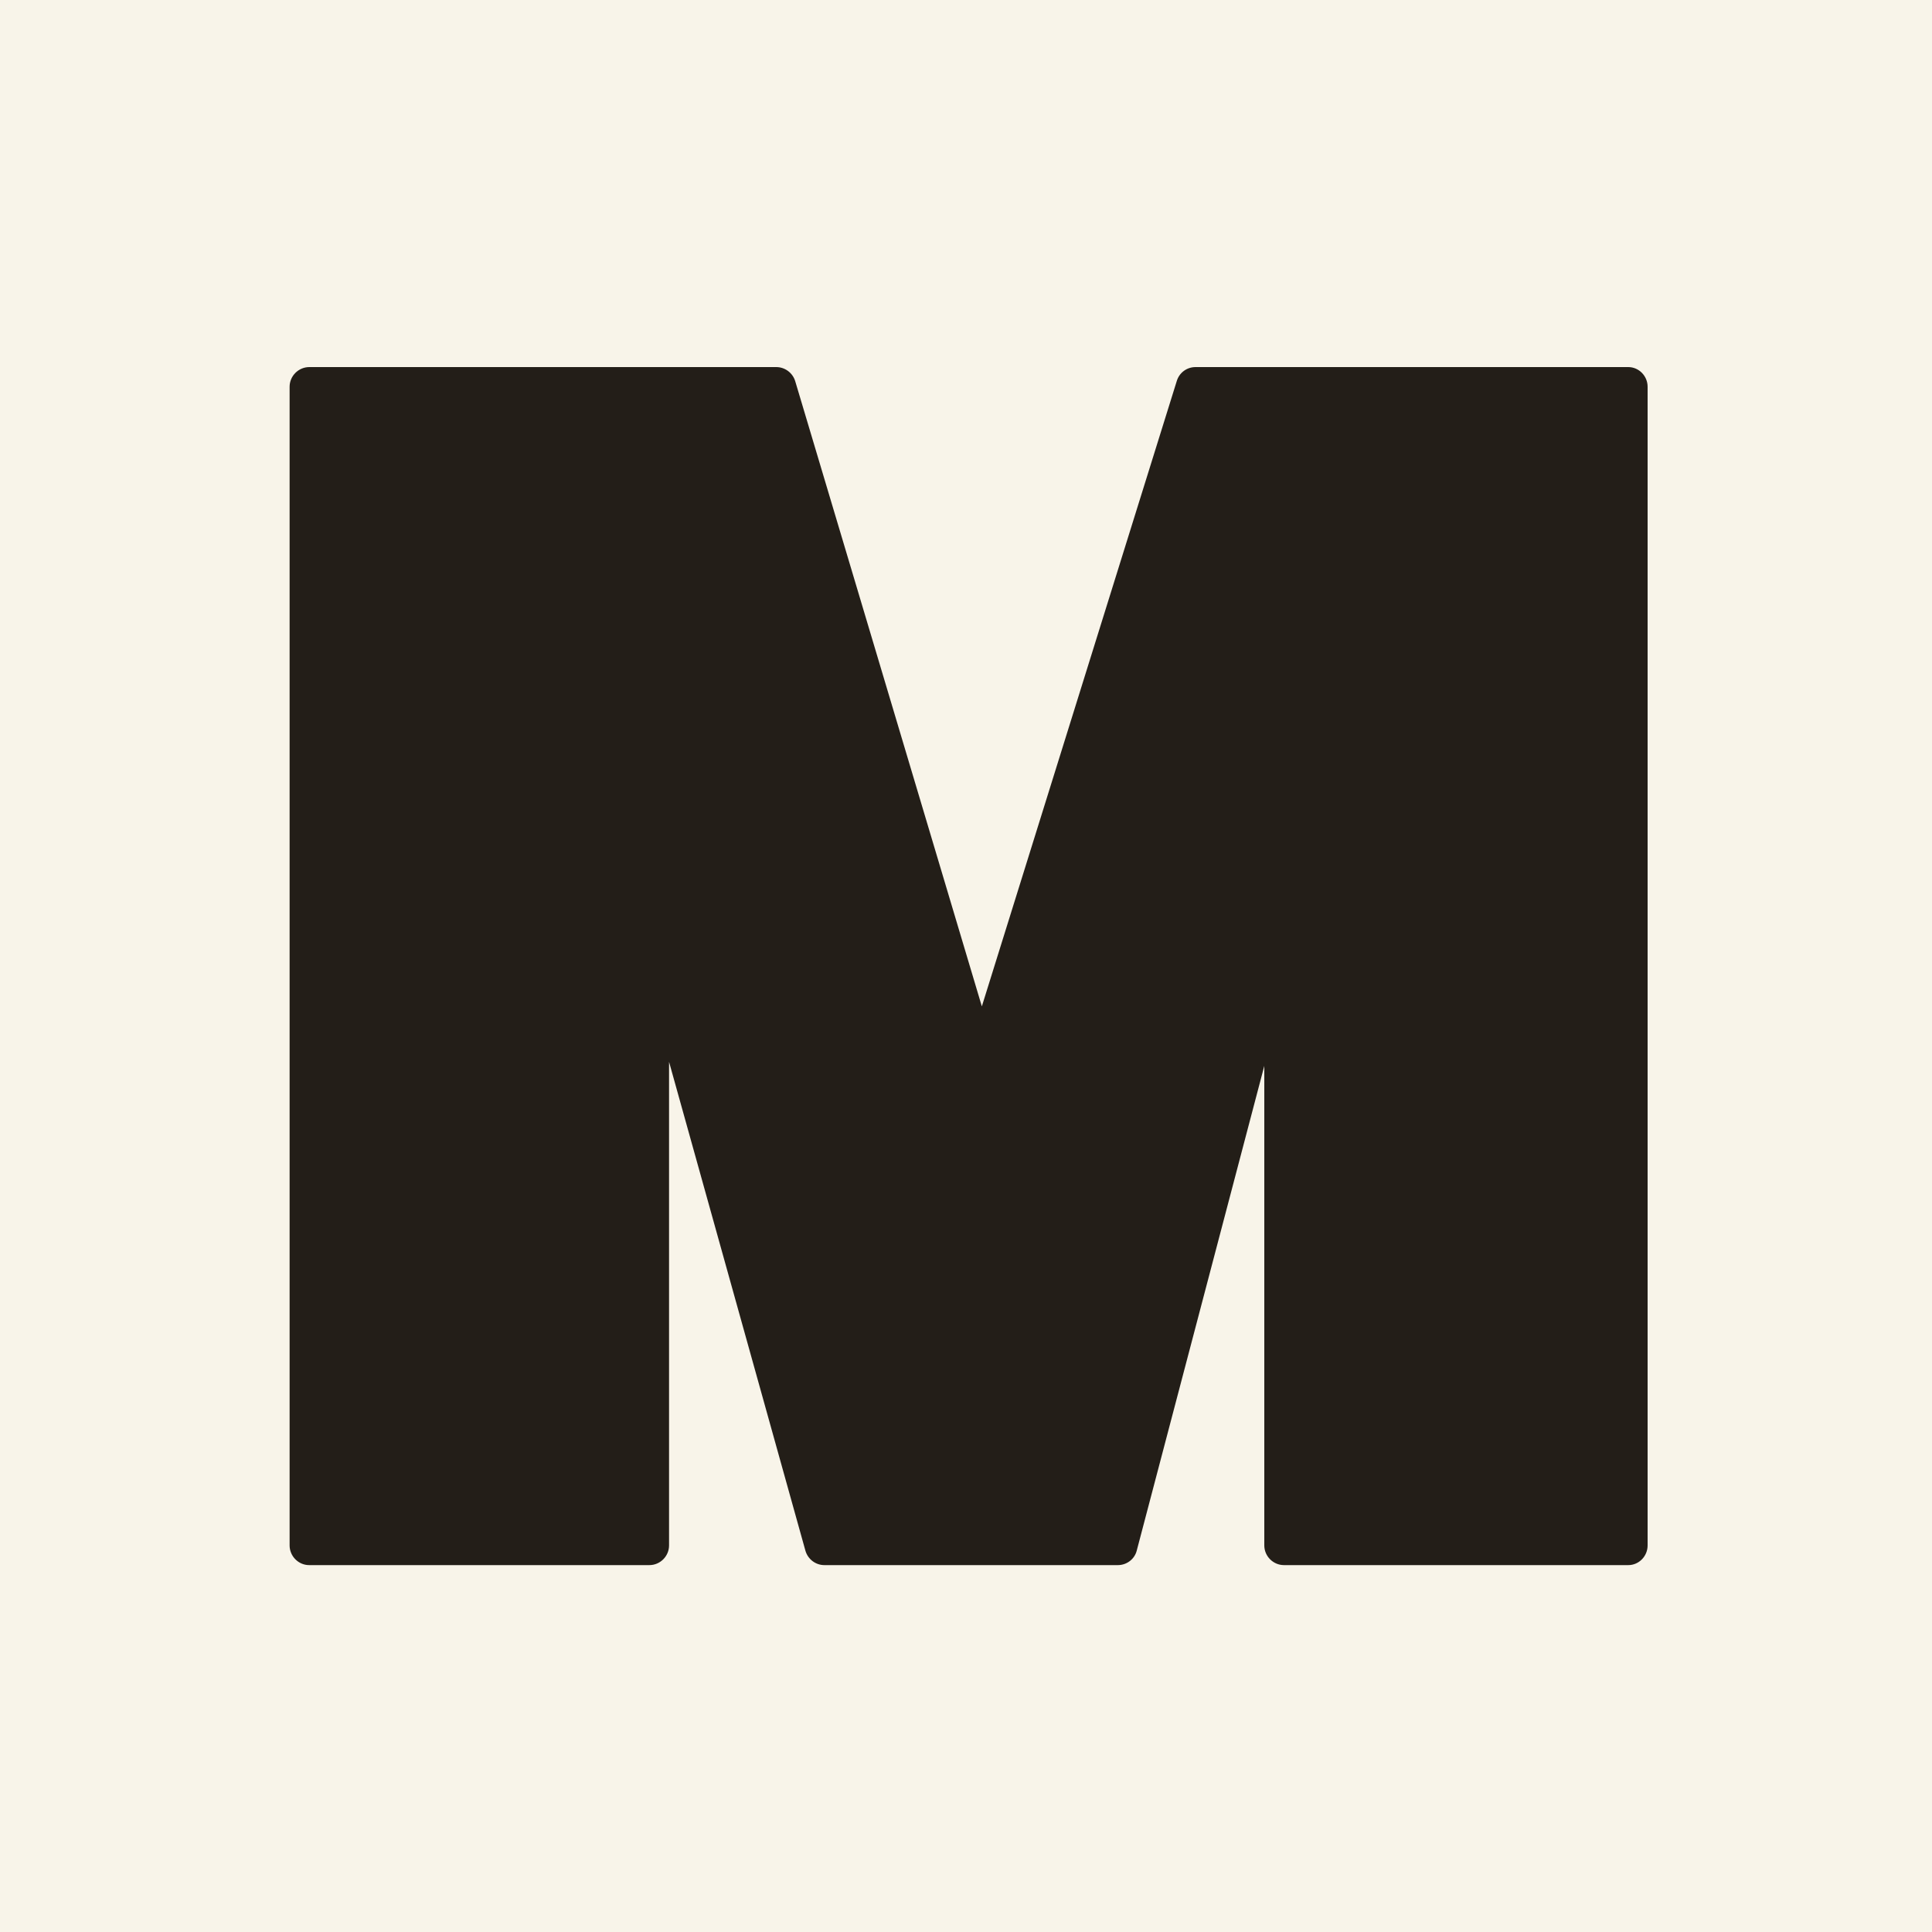
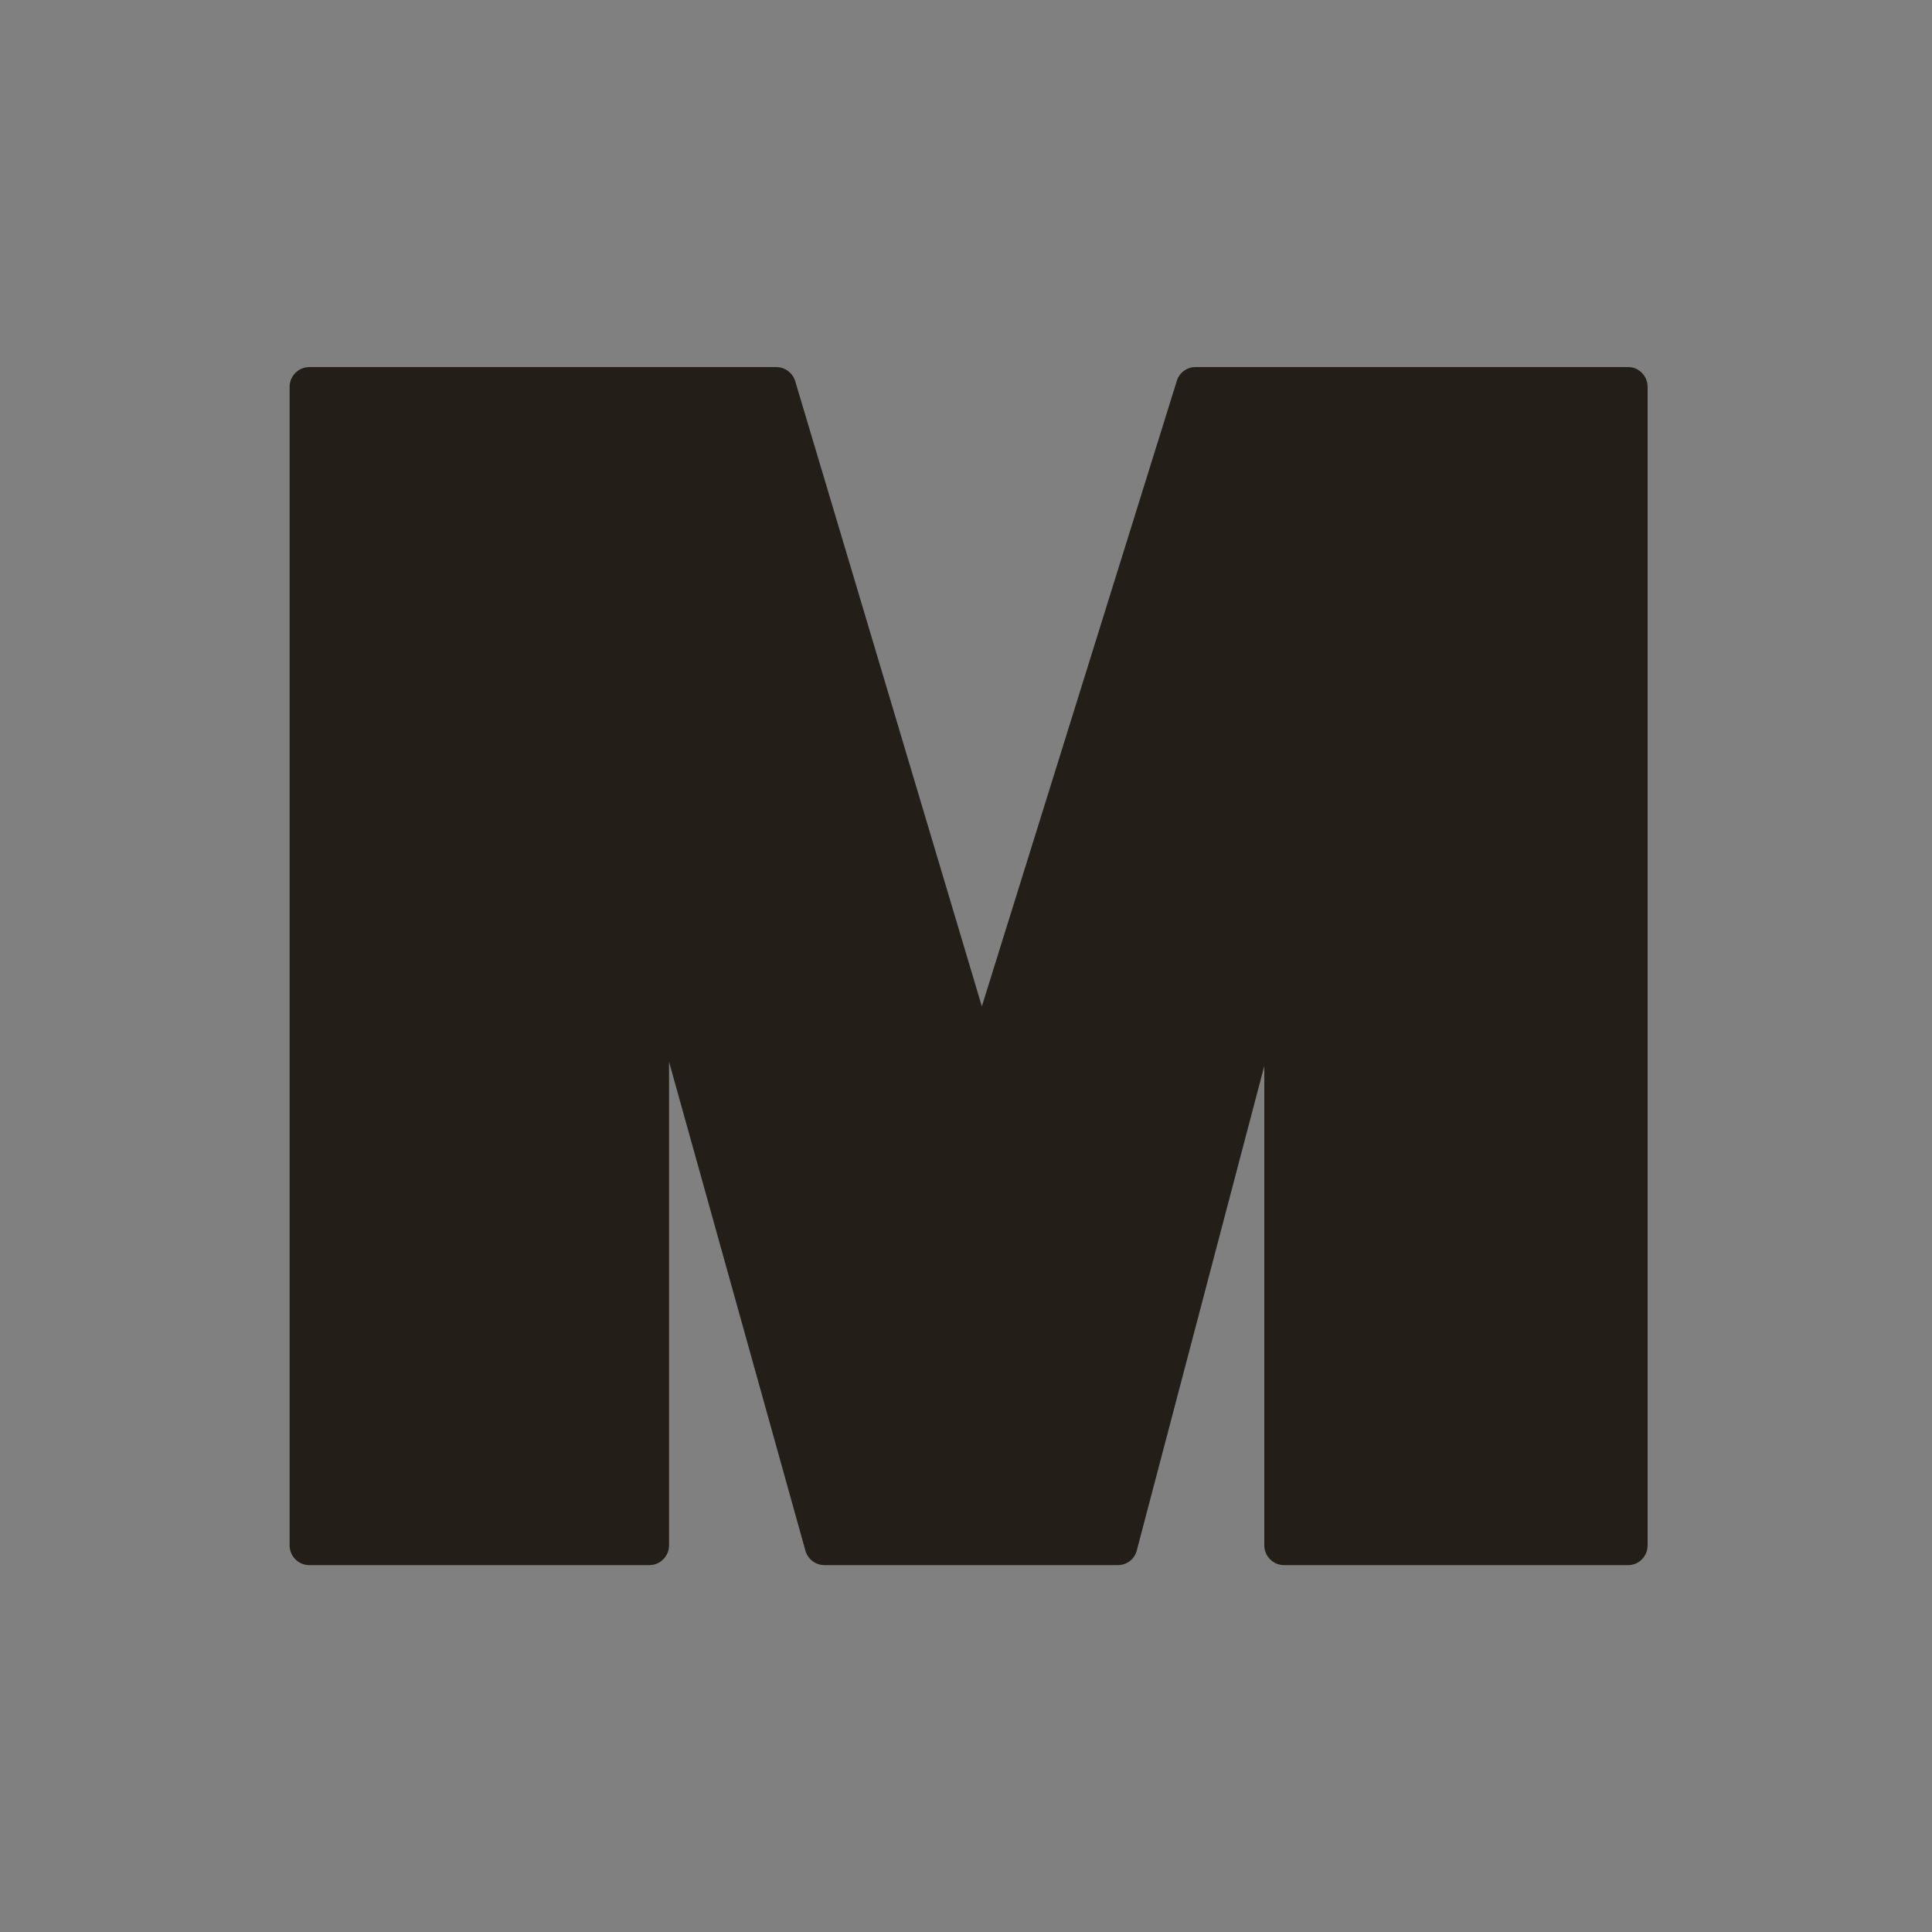
<svg xmlns="http://www.w3.org/2000/svg" width="100" height="100" fill="none">
  <rect width="100%" height="100%" fill="#808080" stroke="none" />
  <g clip-path="url(#a)">
-     <path fill="#F8F4E9" d="M125.74 0H0v100h125.74V0Z" />
    <path fill="#231E18" d="M84.28 81.01H66.46c-.56 0-1.02-.46-1.02-1.02V55.17l-6.6 25.08c-.11.45-.52.76-.98.76H42.67c-.45 0-.85-.3-.98-.74l-7.06-25.31v25.03c0 .56-.46 1.02-1.02 1.02H16c-.55 0-1.01-.46-1.01-1.02V20.02c0-.56.46-1.02 1.02-1.02h24.17c.45 0 .85.3.98.73l9.66 32.36 10.09-32.37c.13-.43.52-.72.97-.72h22.4c.55 0 1 .46 1 1.02v59.97c0 .56-.45 1.02-1 1.02Z" />
  </g>
  <defs>
    <clipPath id="a">
      <path fill="#fff" d="M0 0h100v100H0z" />
    </clipPath>
  </defs>
</svg>